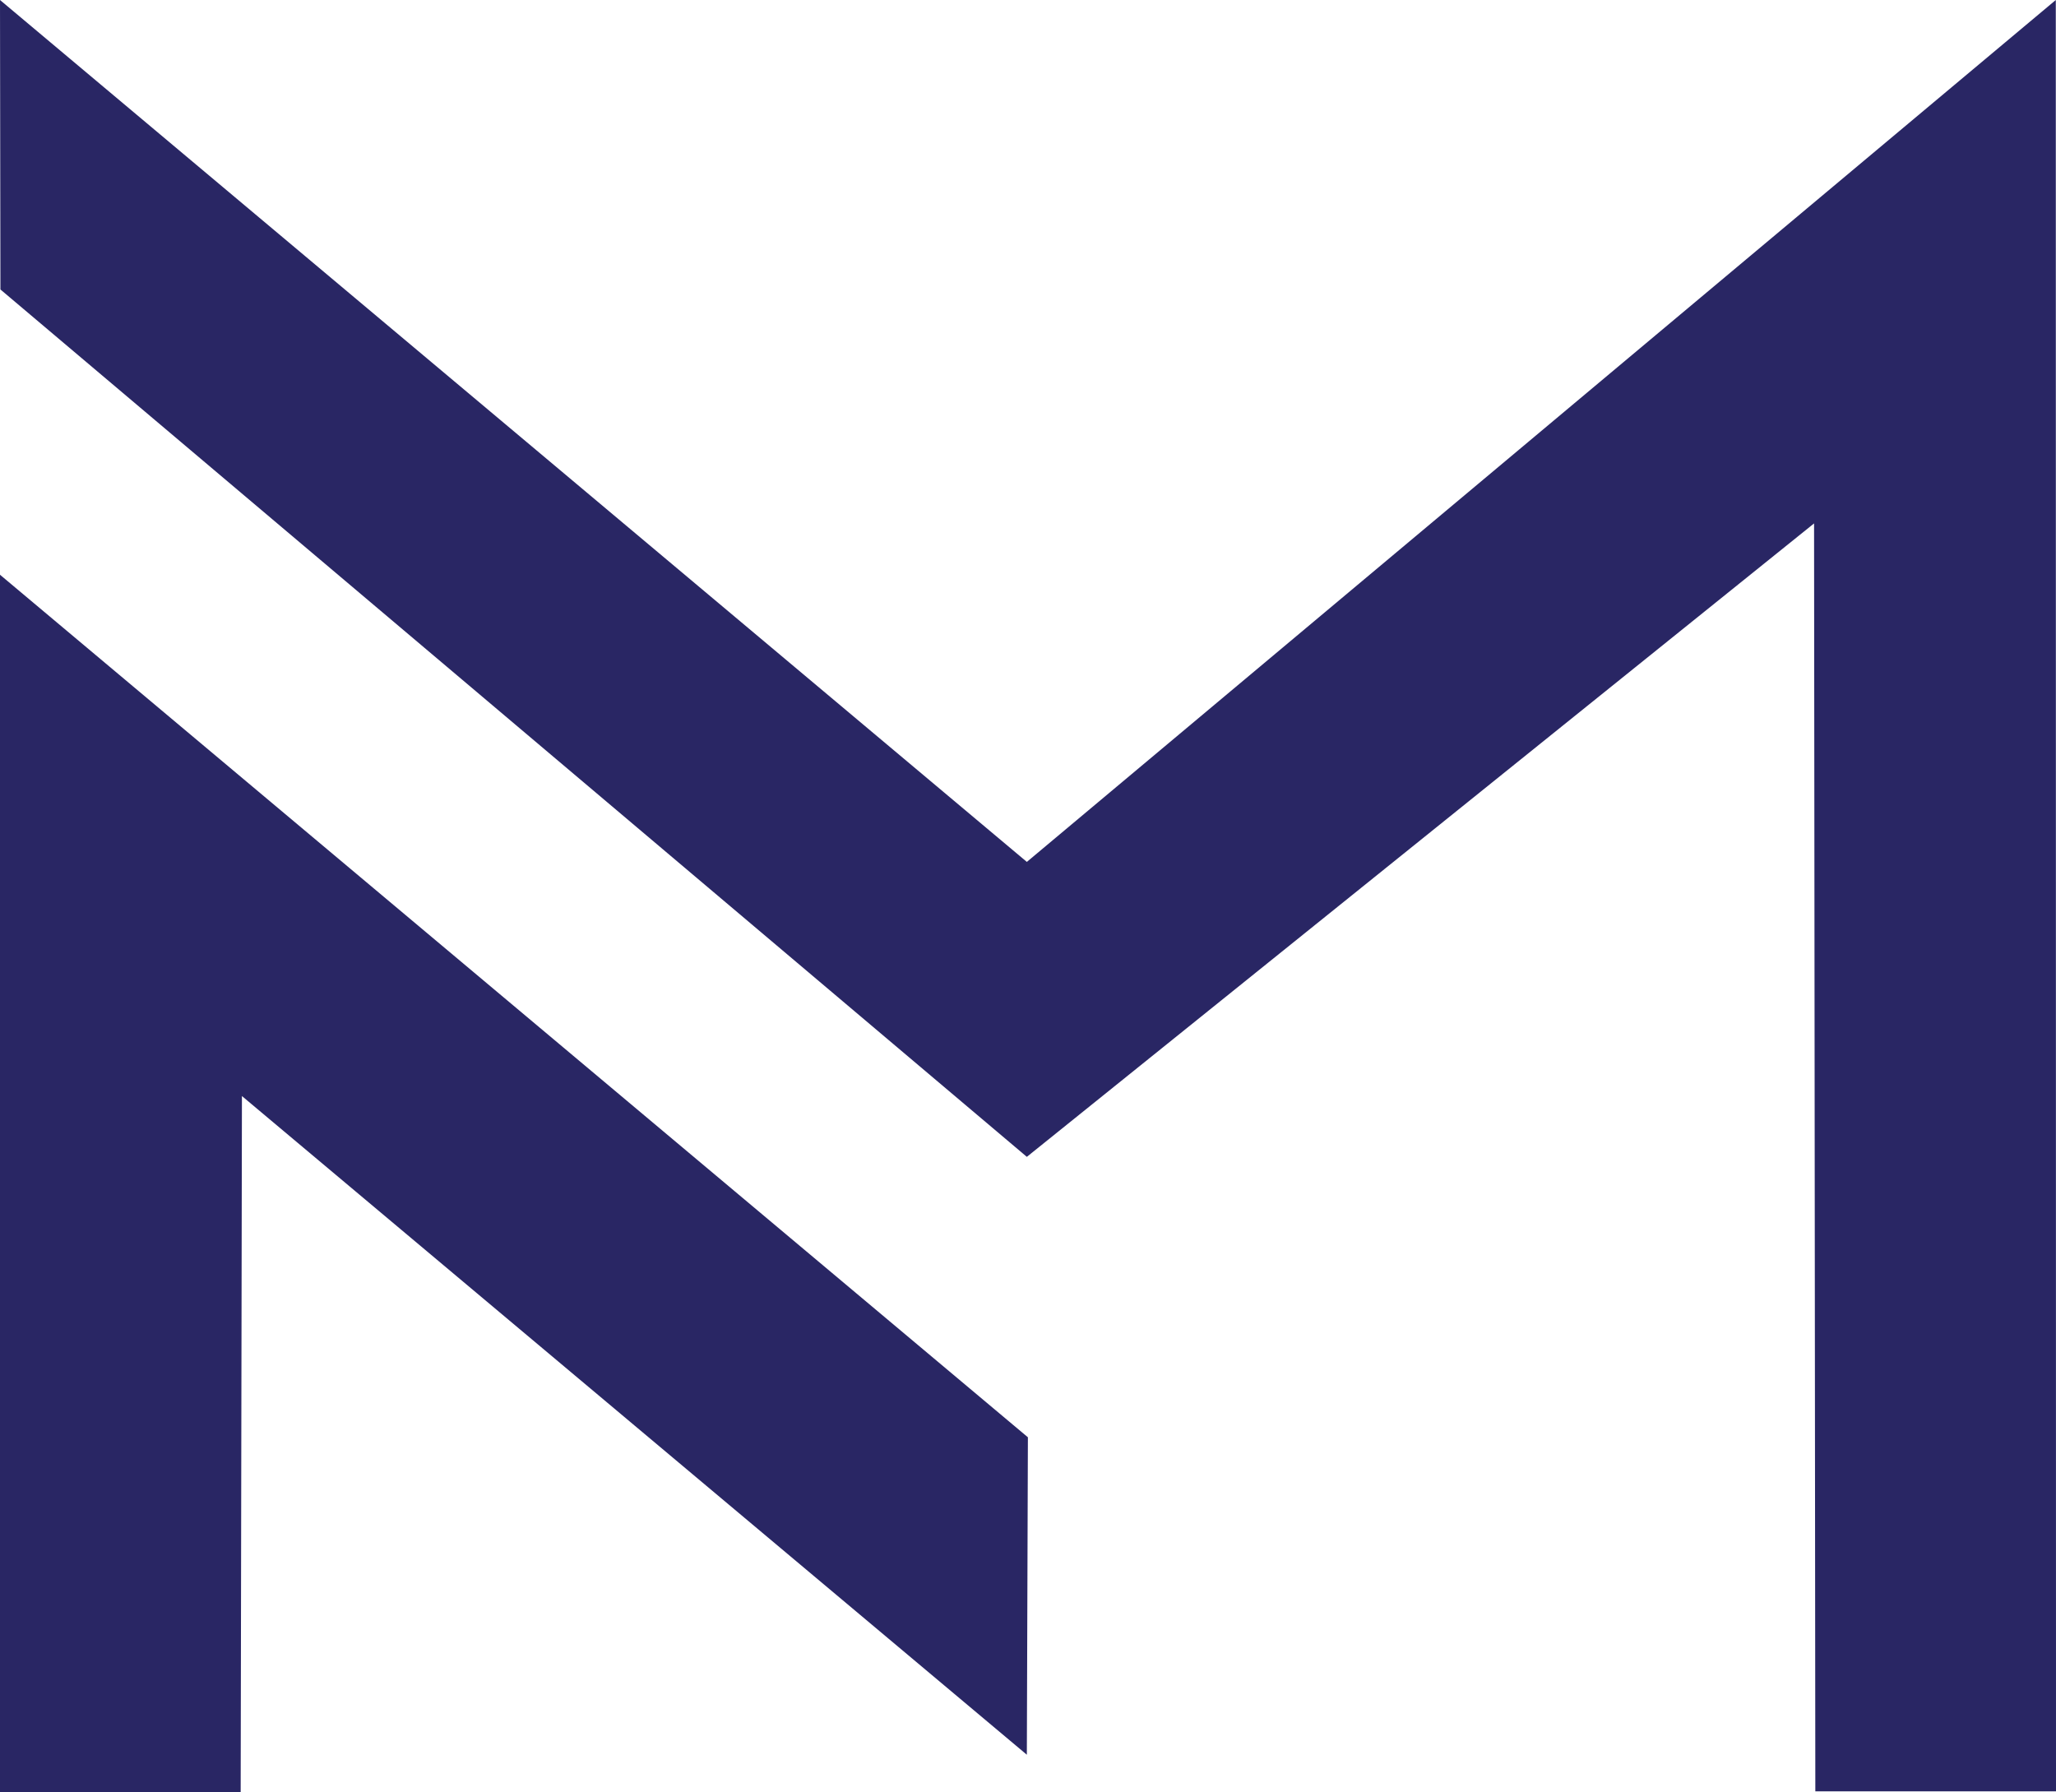
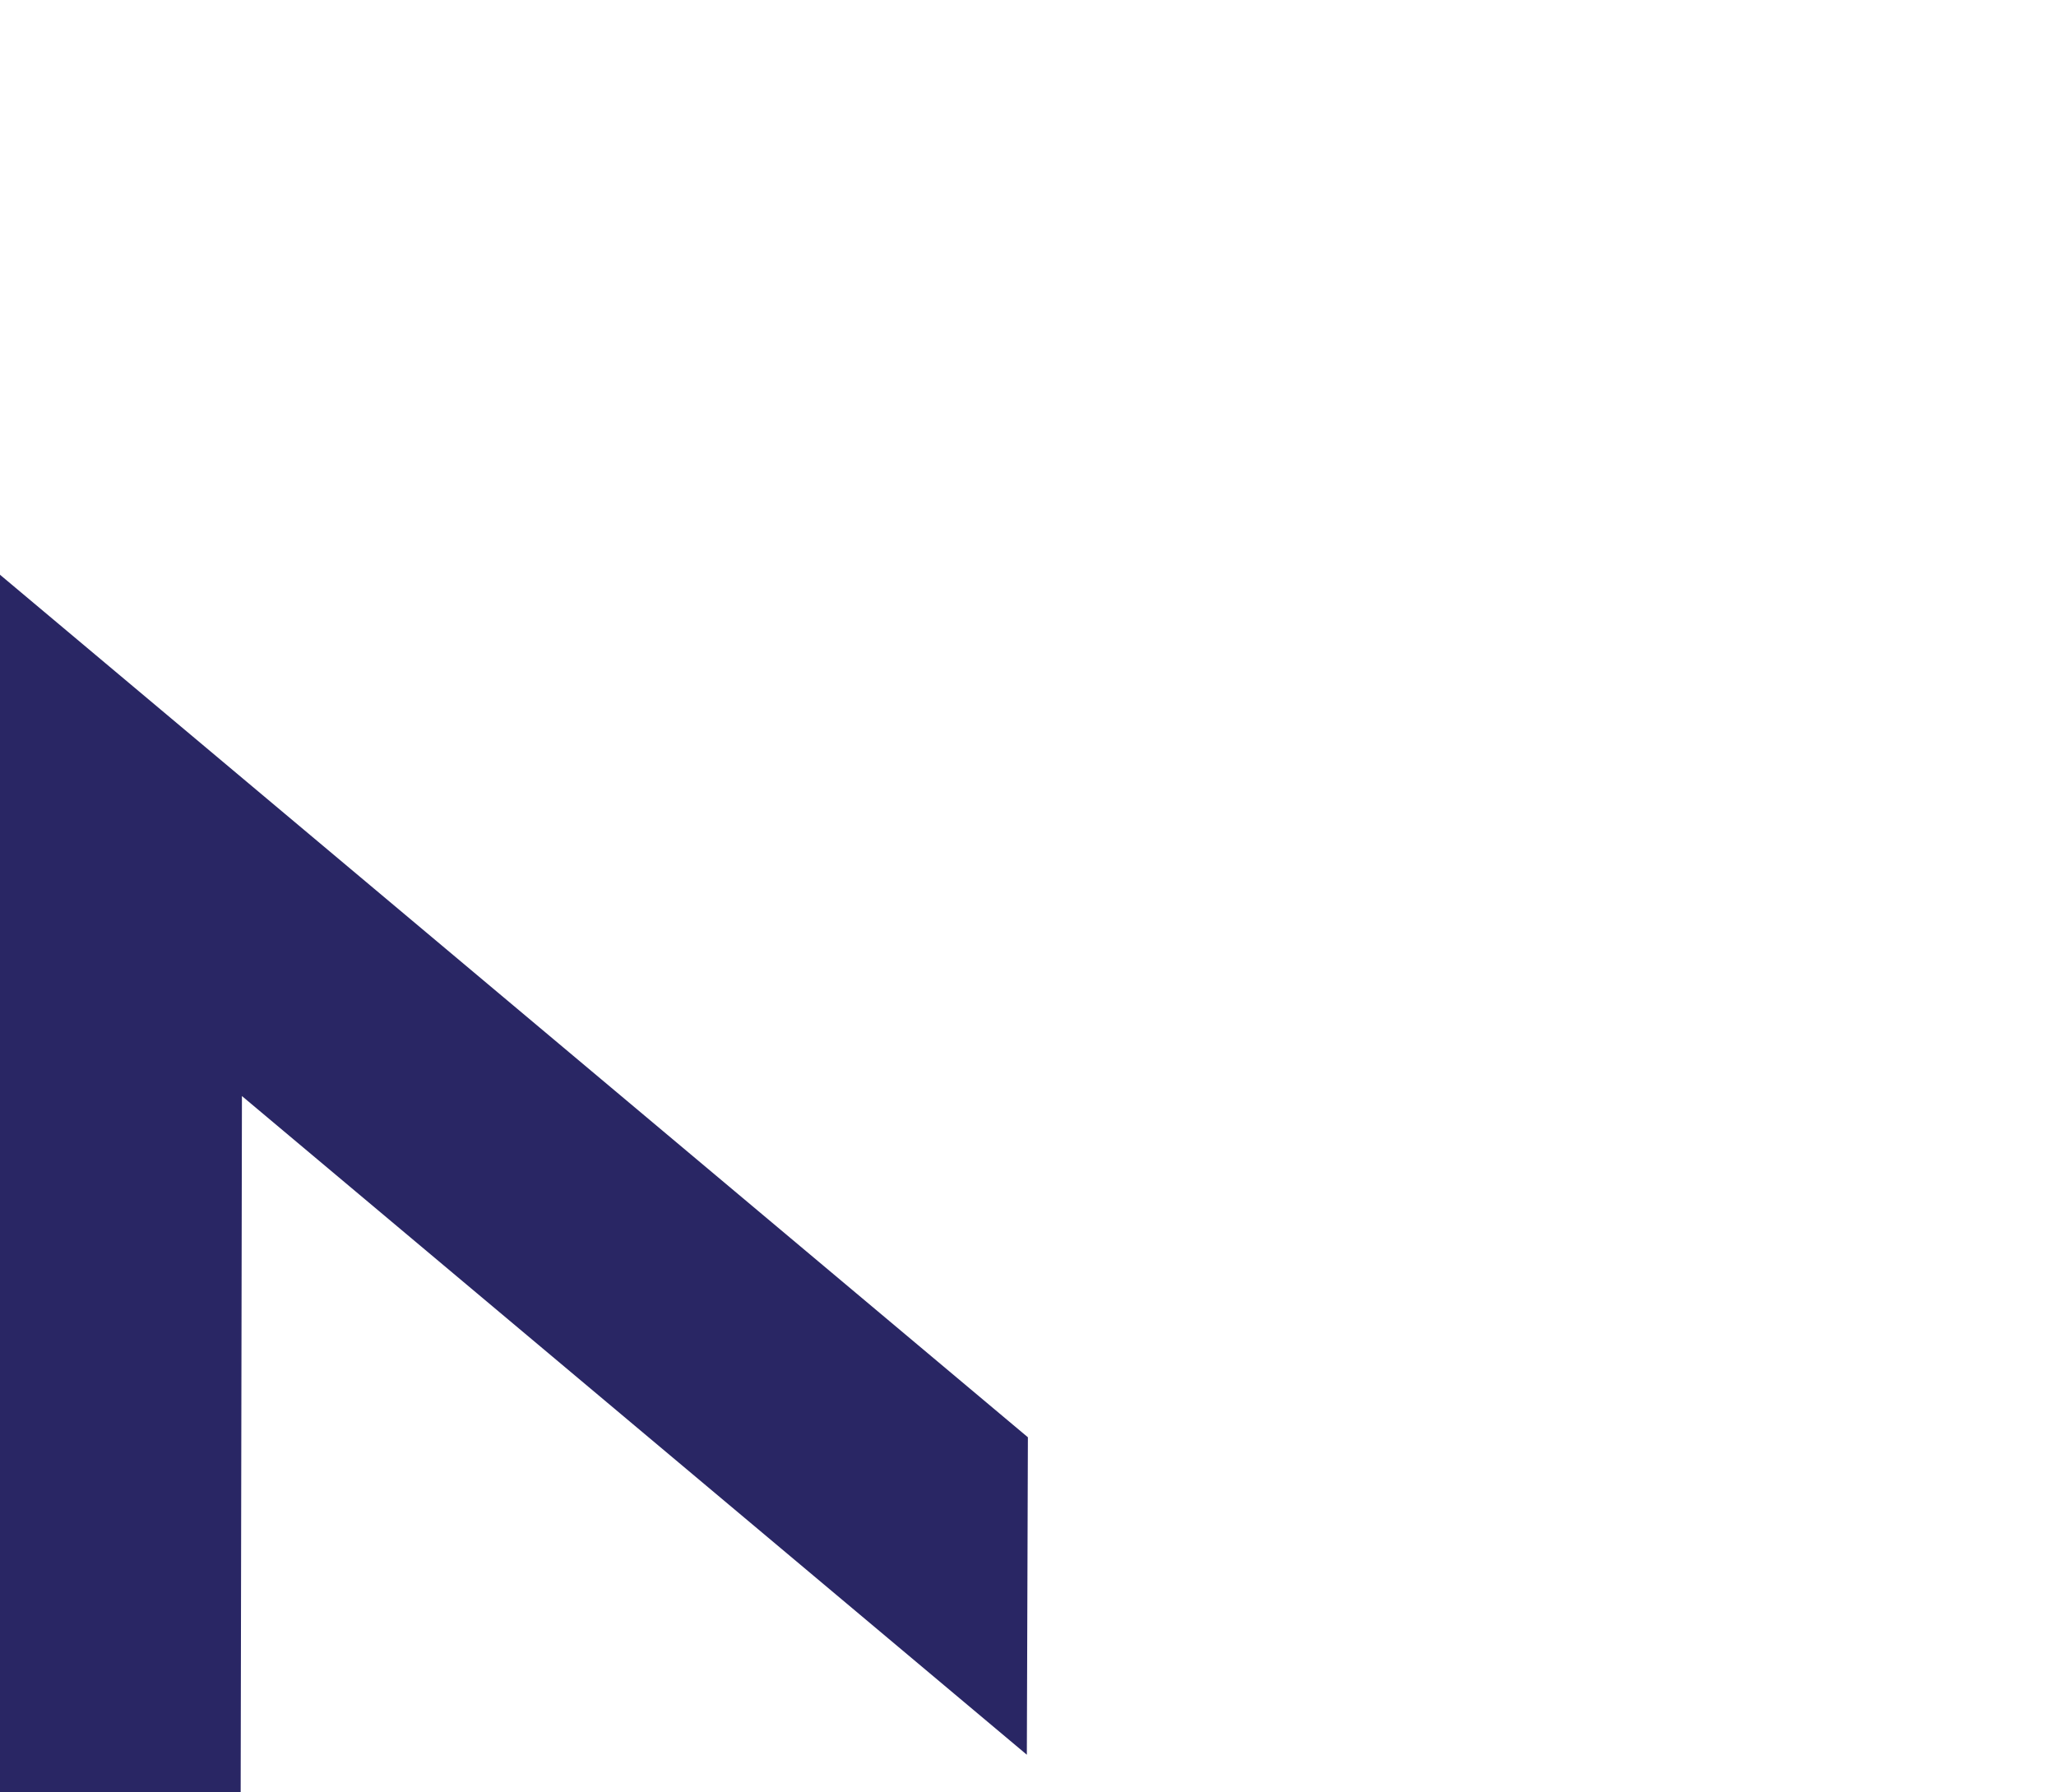
<svg xmlns="http://www.w3.org/2000/svg" id="Layer_2" data-name="Layer 2" viewBox="0 0 97.73 85.19">
  <defs>
    <style>
      .cls-1 {
        fill: #292664;
      }
    </style>
  </defs>
  <g id="Layer_1-2" data-name="Layer 1">
    <polyline class="cls-1" points="11.44 85.19 11.5 52.1 48.81 83.41 48.86 68.32 0 27.32 0 85.19" />
-     <polygon class="cls-1" points="48.81 40.97 0 0 .02 13.76 48.81 54.99 48.86 54.51 48.86 54.51 48.86 54.51 48.81 54.99 86.23 24.88 86.29 85.15 97.73 85.15 97.72 0 48.81 40.97" />
  </g>
</svg>